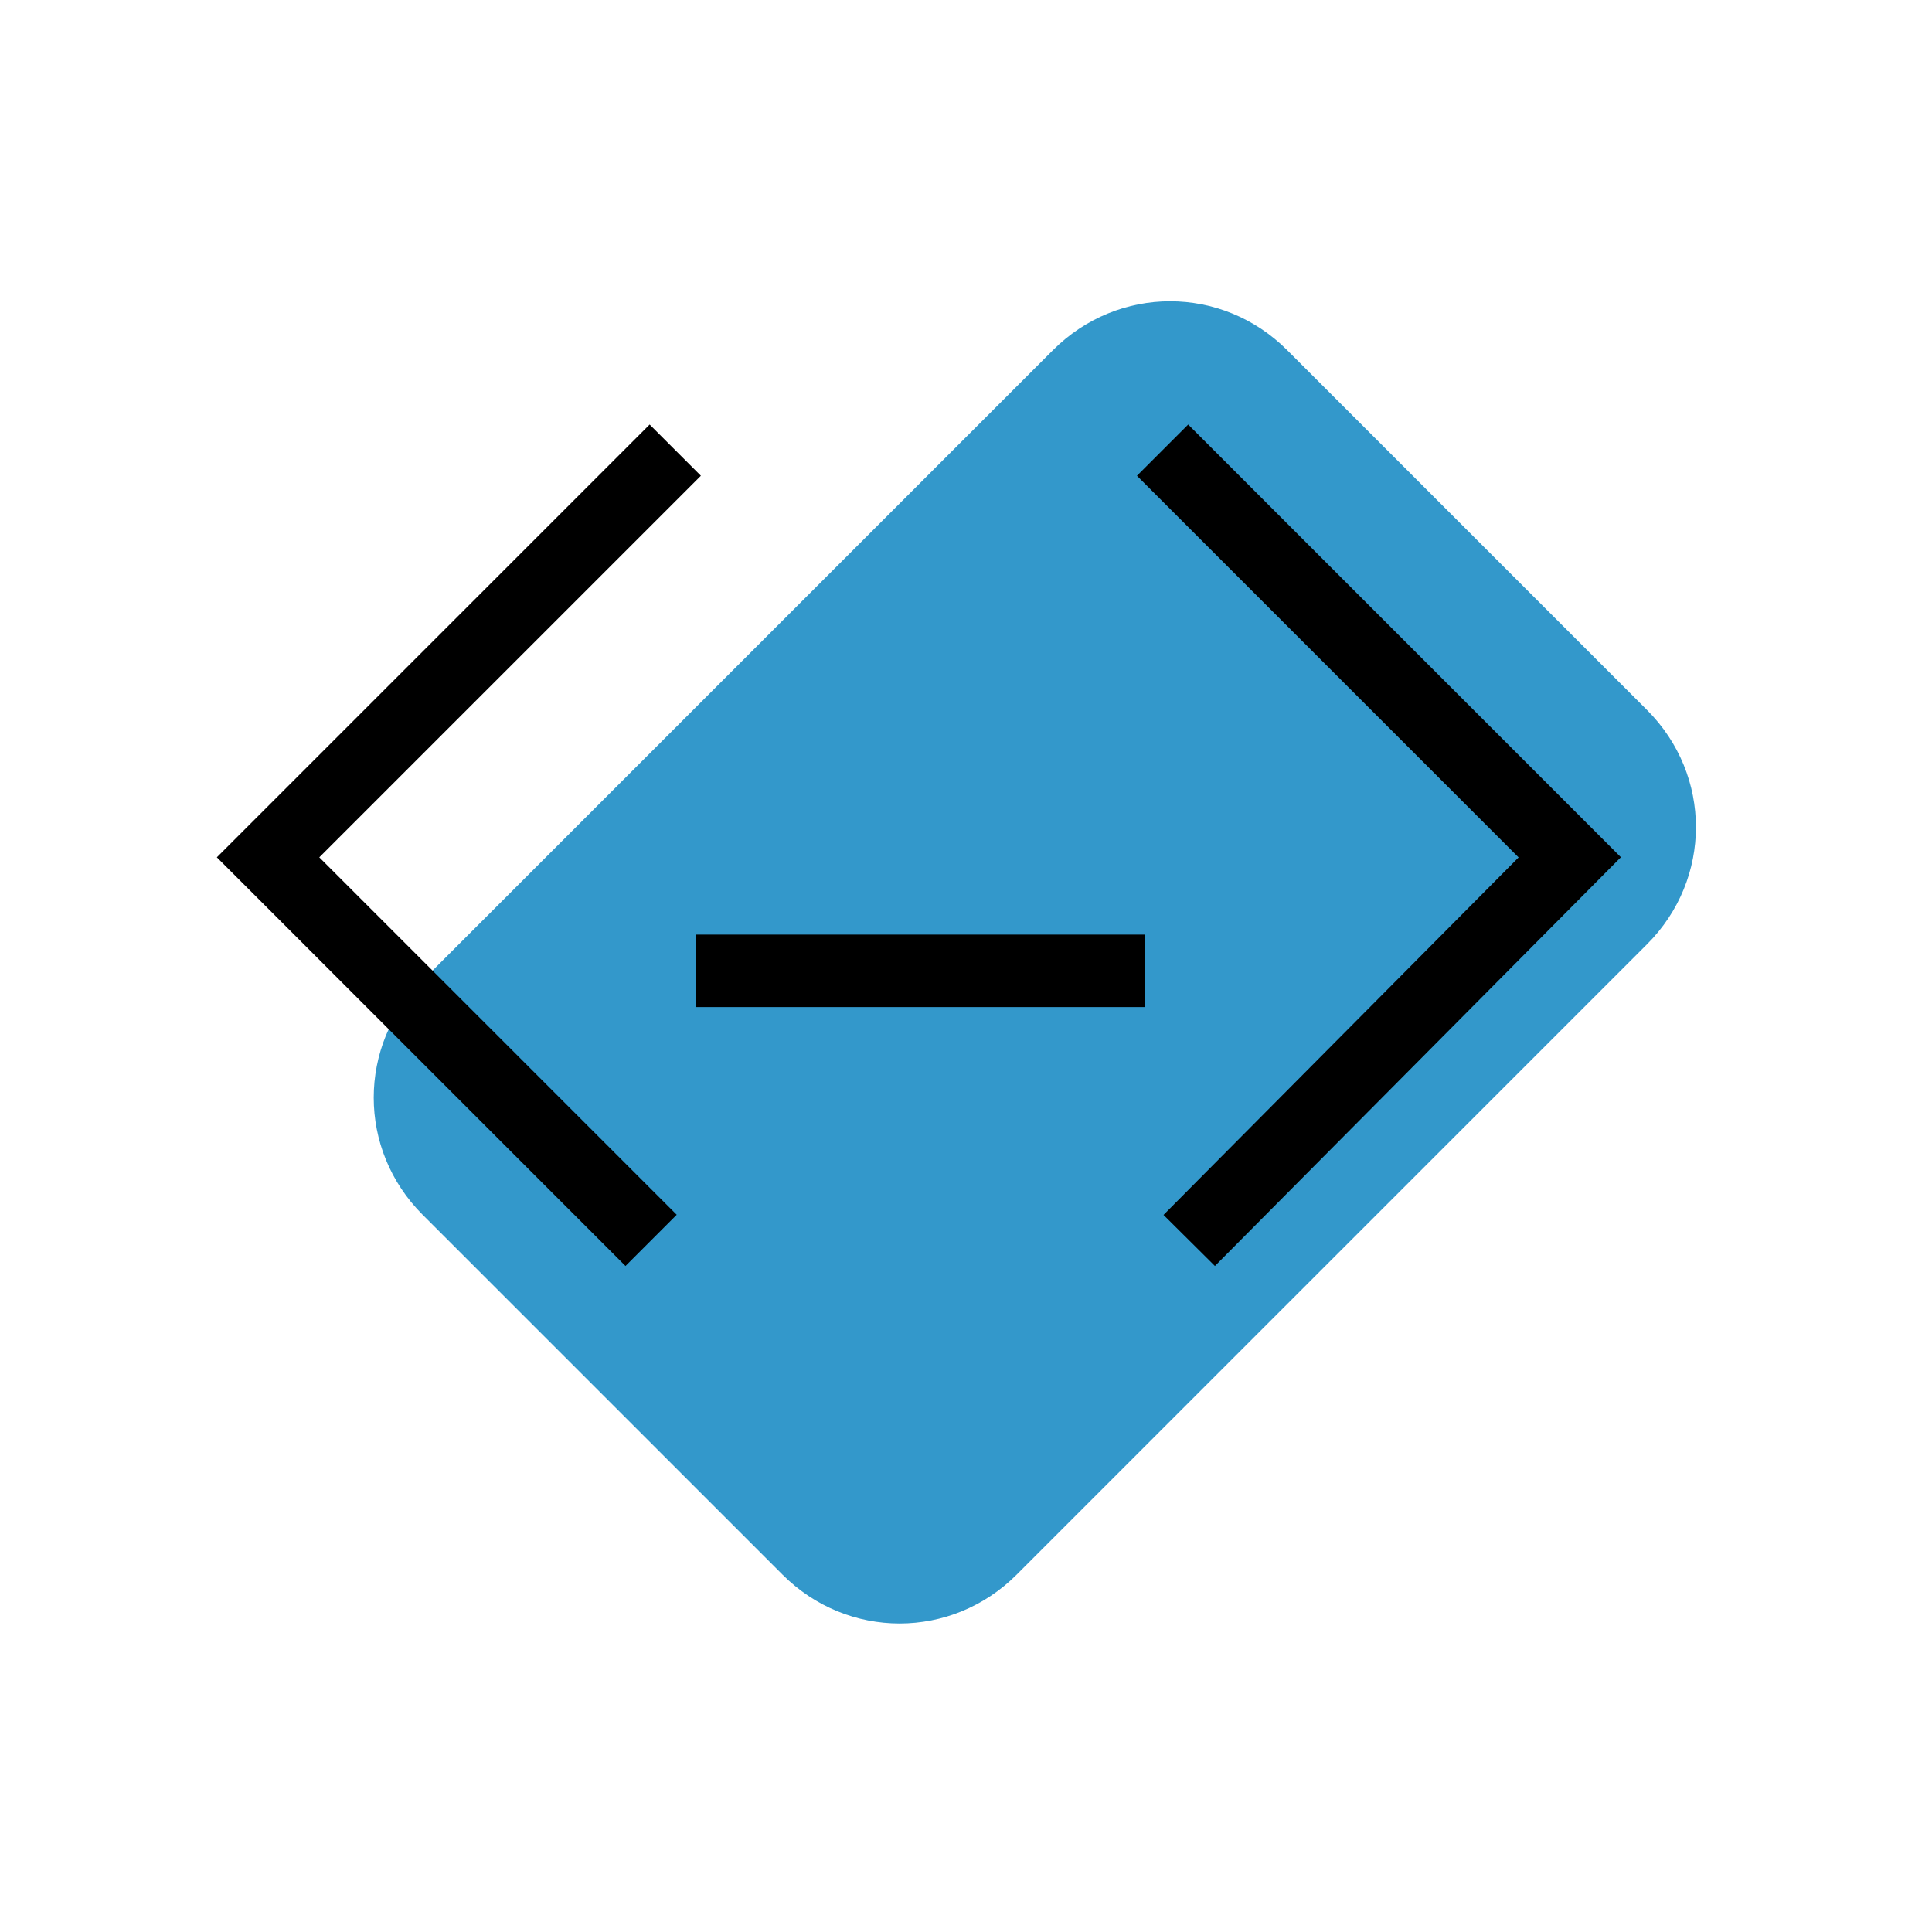
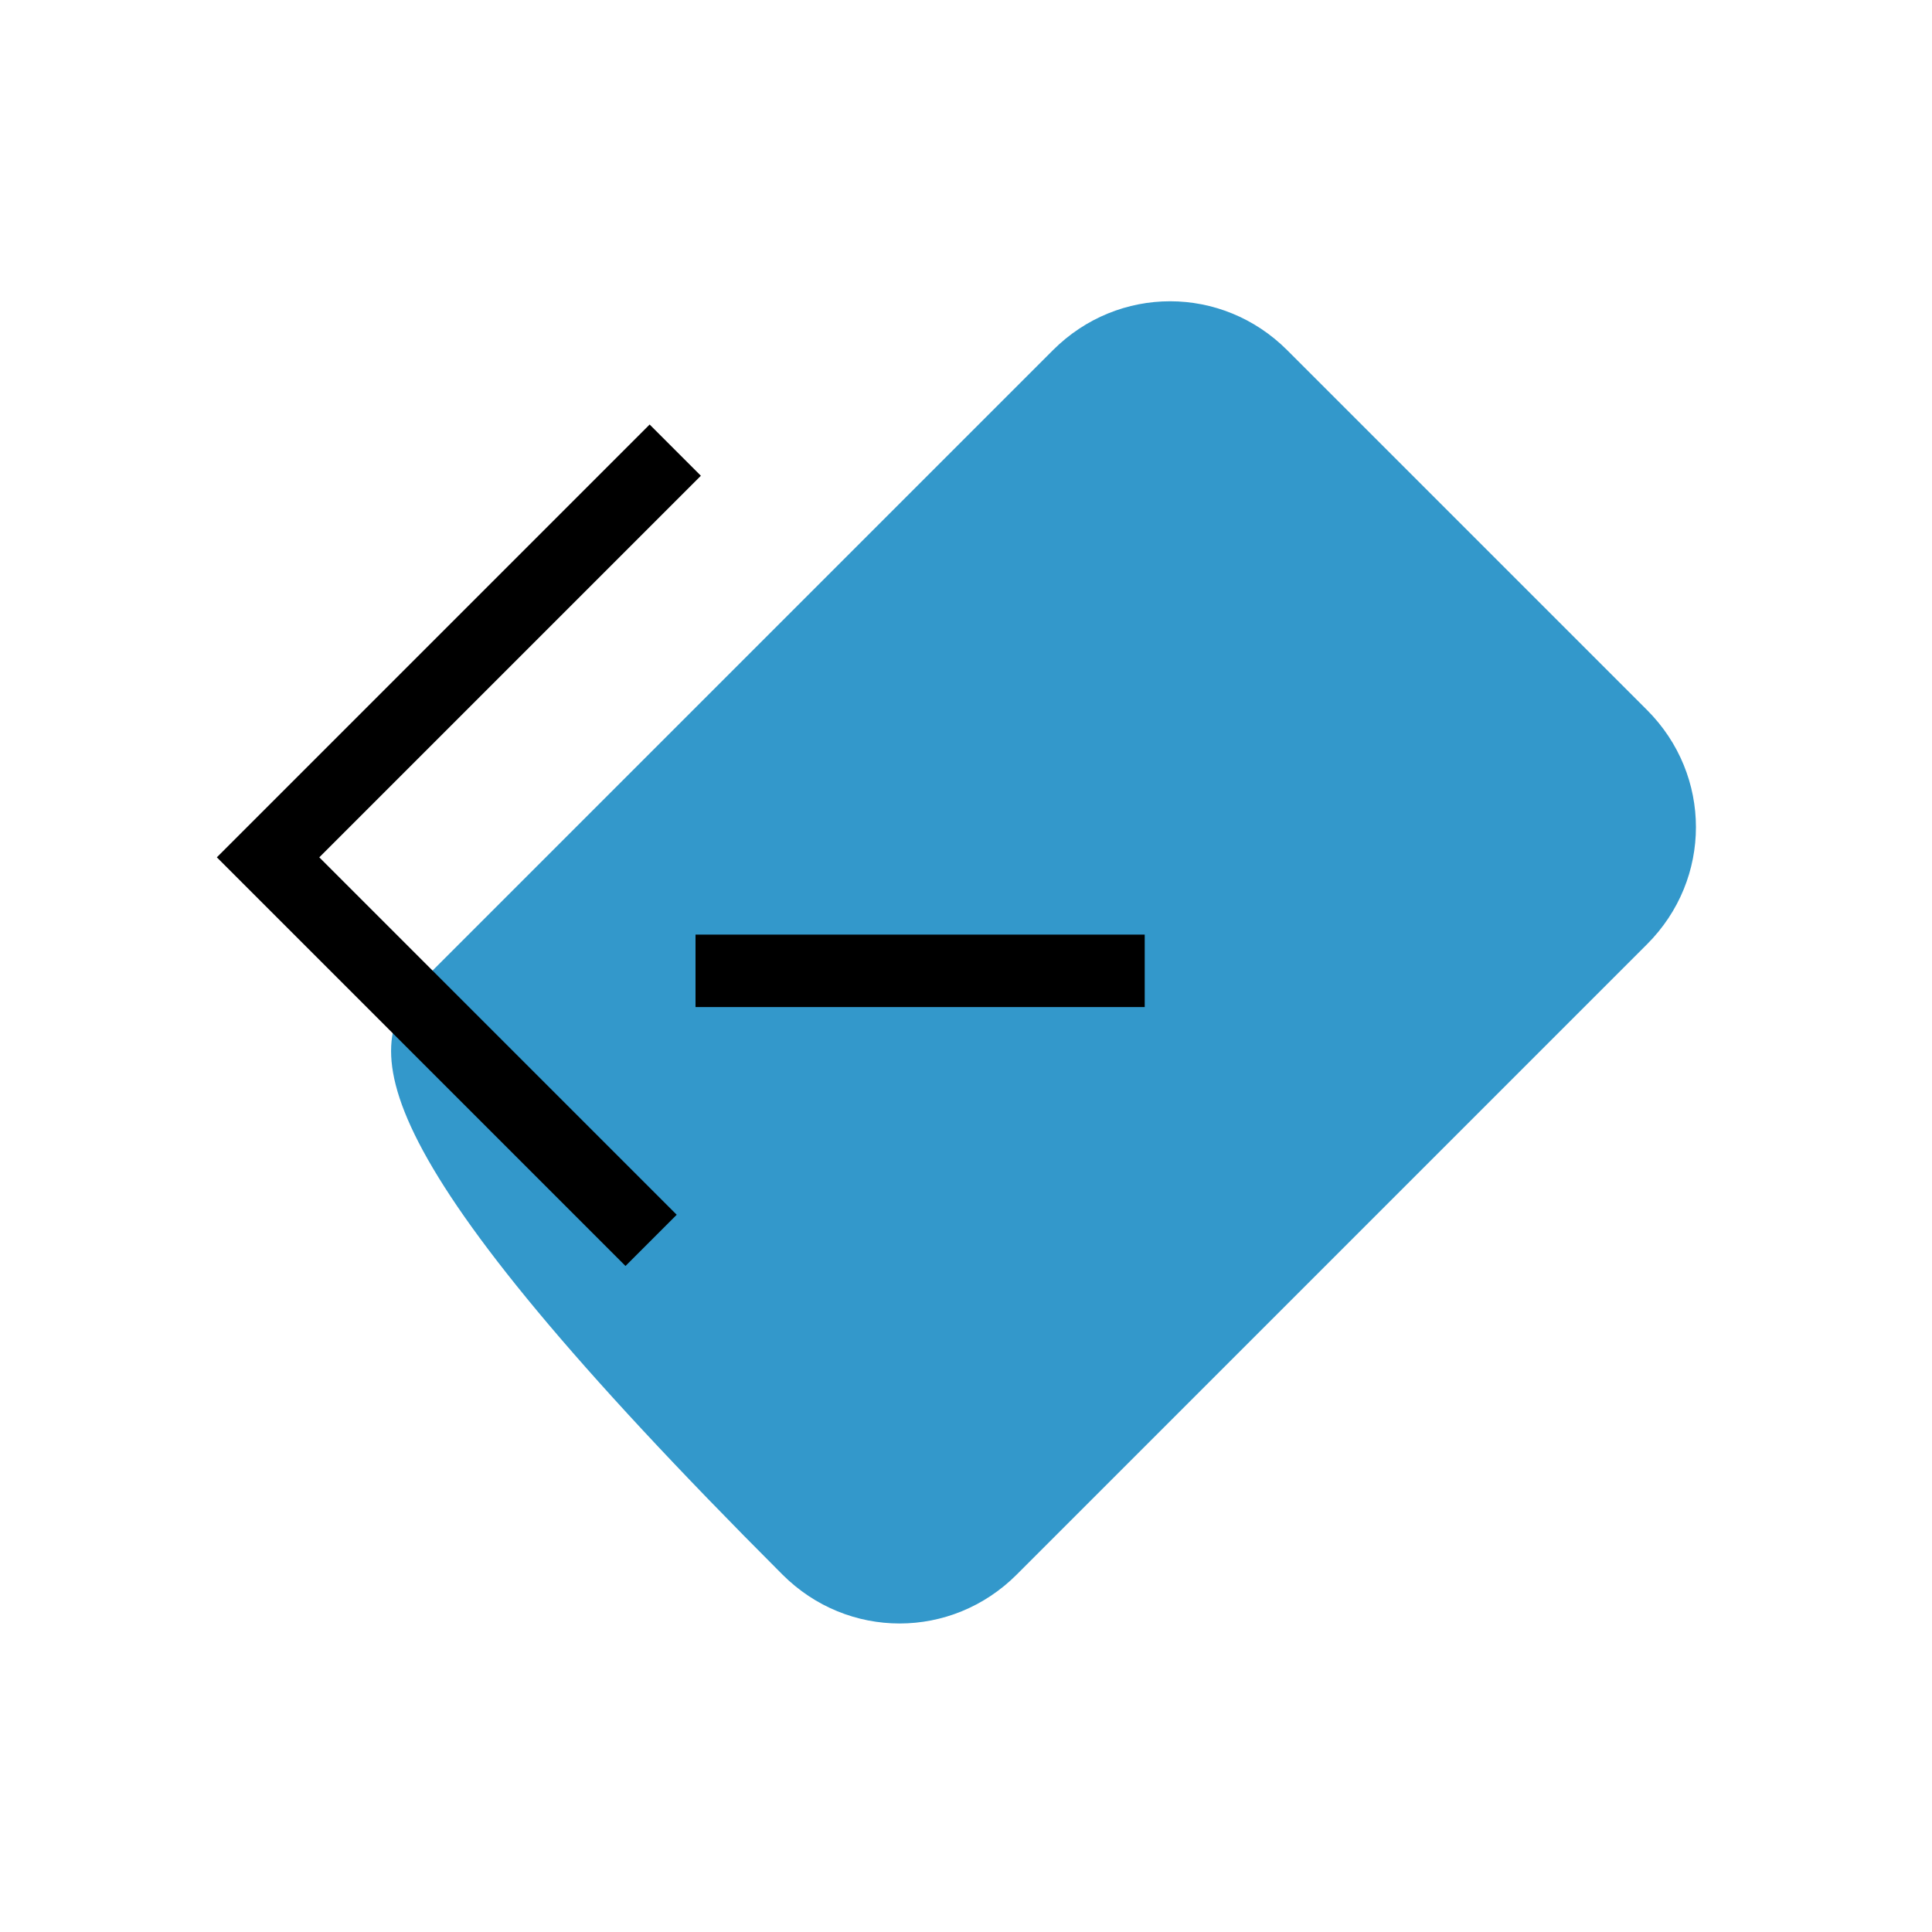
<svg xmlns="http://www.w3.org/2000/svg" version="1.1" id="Layer_1" x="0px" y="0px" viewBox="0 0 80 80" style="enable-background:new 0 0 80 80;" xml:space="preserve">
  <style type="text/css">
	.st0{fill:none;}
	.st1{fill:#3398CB;}
	.st2{fill:none;stroke:#000000;stroke-width:3;stroke-linecap:square;}
	.st3{fill:none;stroke:#000000;stroke-width:3;}
</style>
  <title>Singer code</title>
  <desc>Created with Sketch.</desc>
  <g id="Contribute">
    <g id="Contribute-page-Copy" transform="translate(-568, -521)">
      <g id="Singer-code" transform="translate(561, 507)">
        <rect id="Rectangle-2" x="9" y="12.5" class="st0" width="80" height="80" />
        <g transform="translate(9, 11)">
-           <path id="Rectangle-path" class="st1" d="M15.5,43.6l26.1-26.1c2.7-2.7,7-2.7,9.7,0l14.9,14.9c2.7,2.7,2.7,7,0,9.7L40.1,68.2      c-2.7,2.7-7,2.7-9.7,0L15.5,53.3C12.8,50.6,12.8,46.3,15.5,43.6z" />
+           <path id="Rectangle-path" class="st1" d="M15.5,43.6l26.1-26.1c2.7-2.7,7-2.7,9.7,0l14.9,14.9c2.7,2.7,2.7,7,0,9.7L40.1,68.2      c-2.7,2.7-7,2.7-9.7,0C12.8,50.6,12.8,46.3,15.5,43.6z" />
          <polyline id="Shape" class="st2" points="24.9,22.7 9.1,38.5 23.9,53.3     " />
-           <polyline id="Shape_1_" class="st2" points="47.2,22.7 63,38.5 48.3,53.3     " />
          <path id="Shape_2_" class="st3" d="M26.8,43.2h18.6" />
        </g>
      </g>
    </g>
  </g>
</svg>